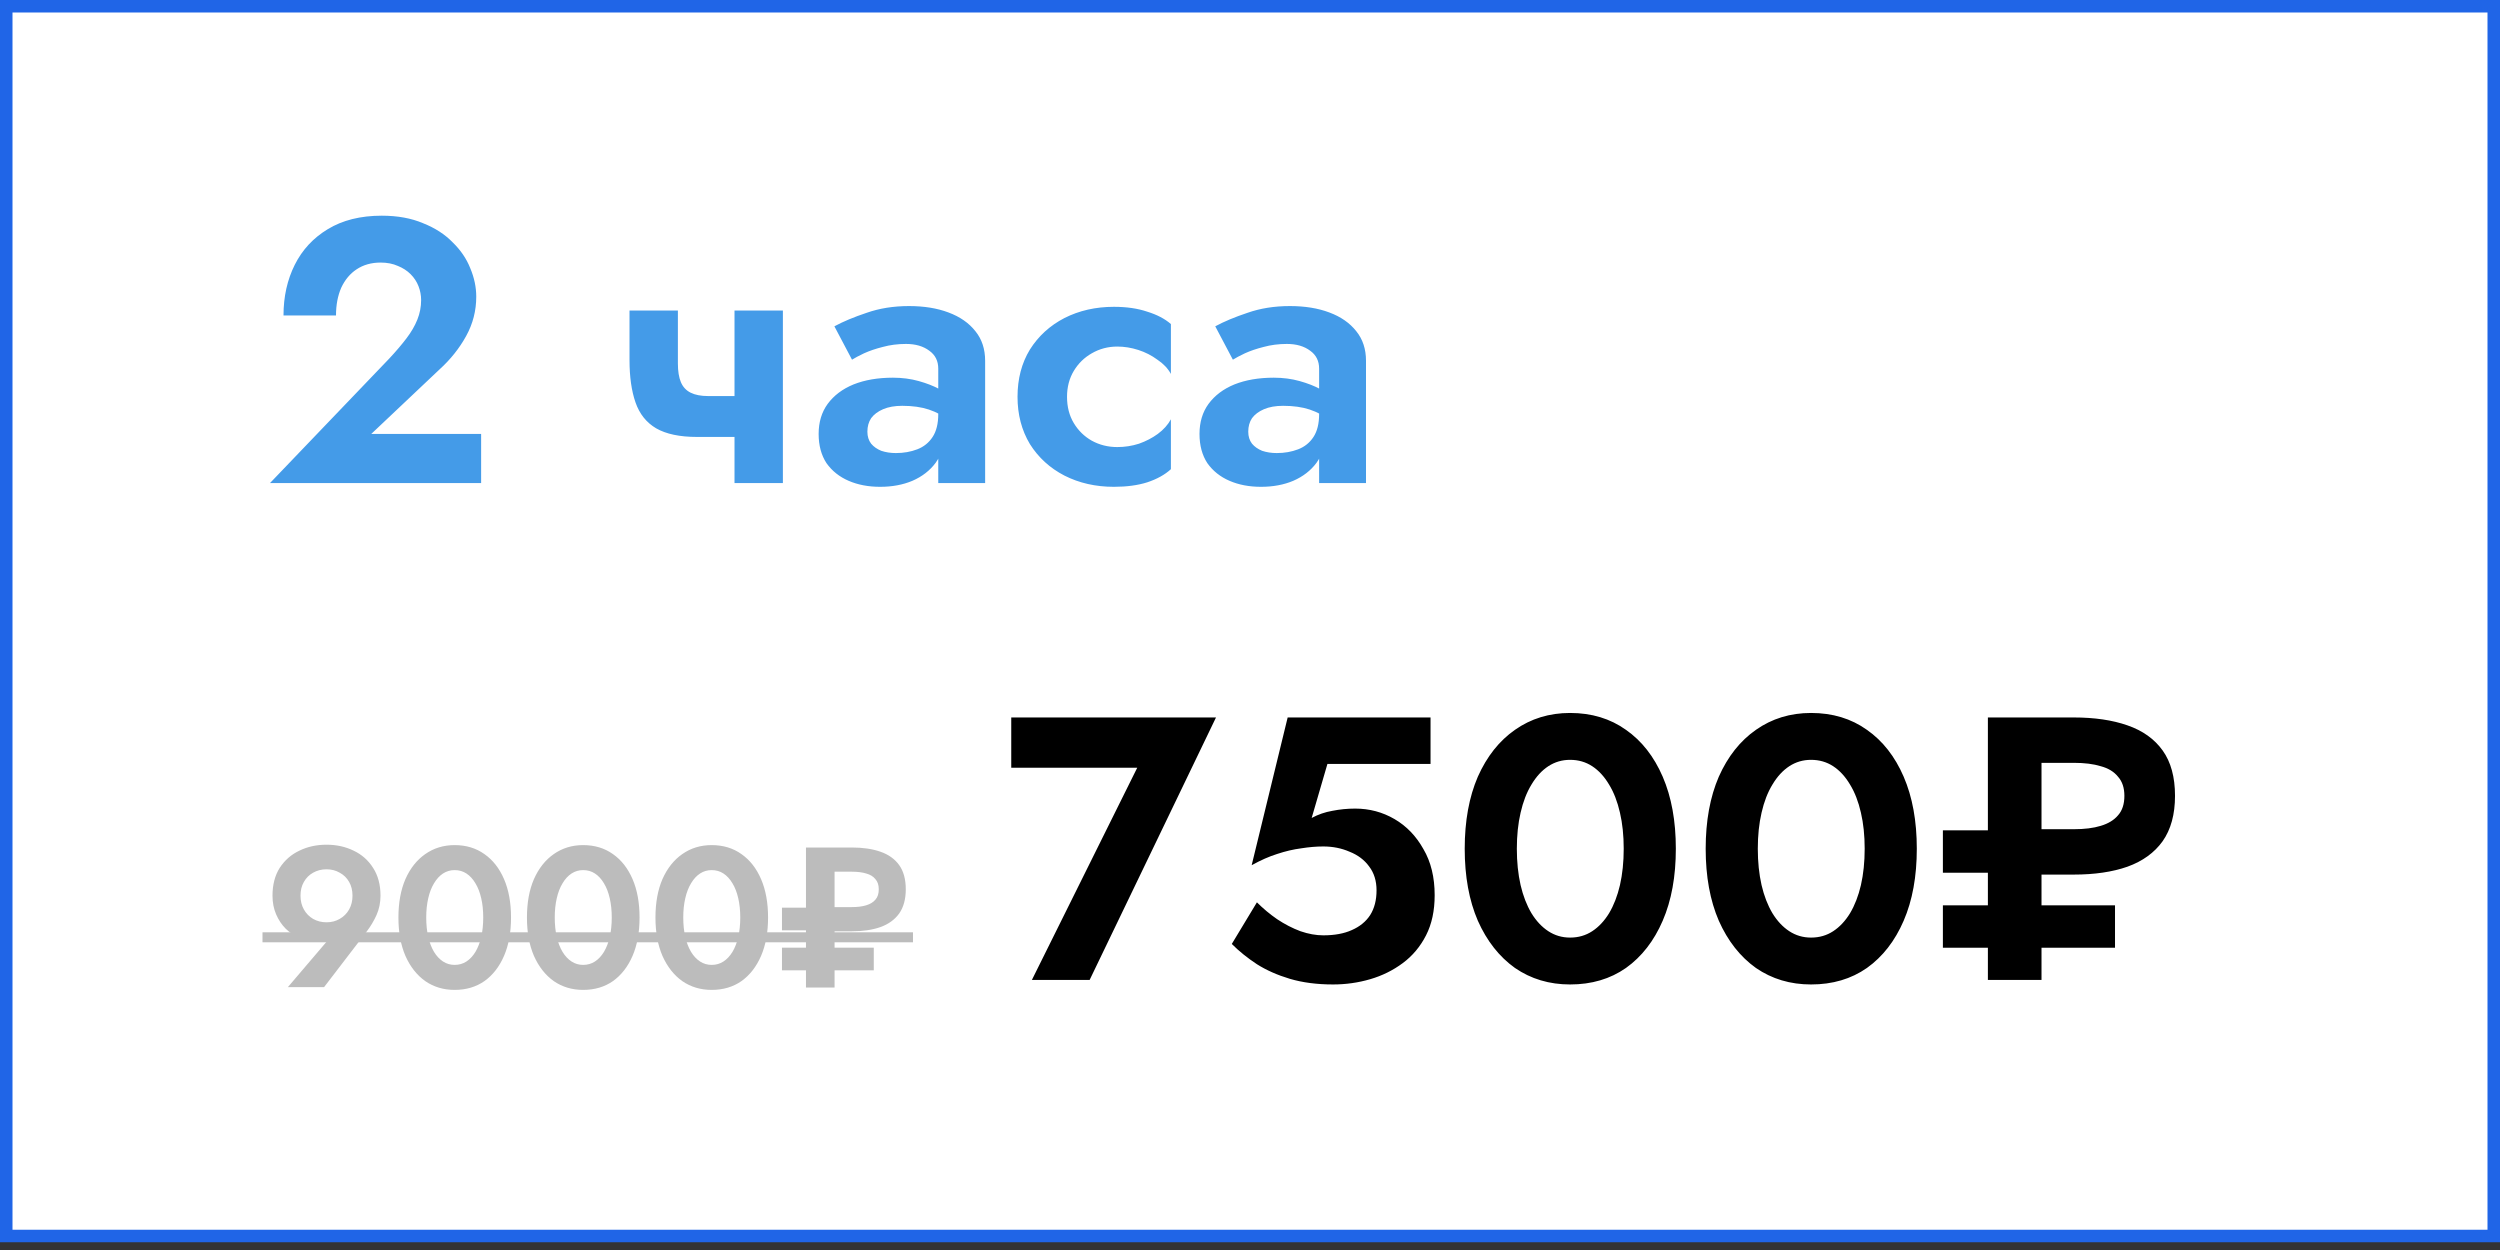
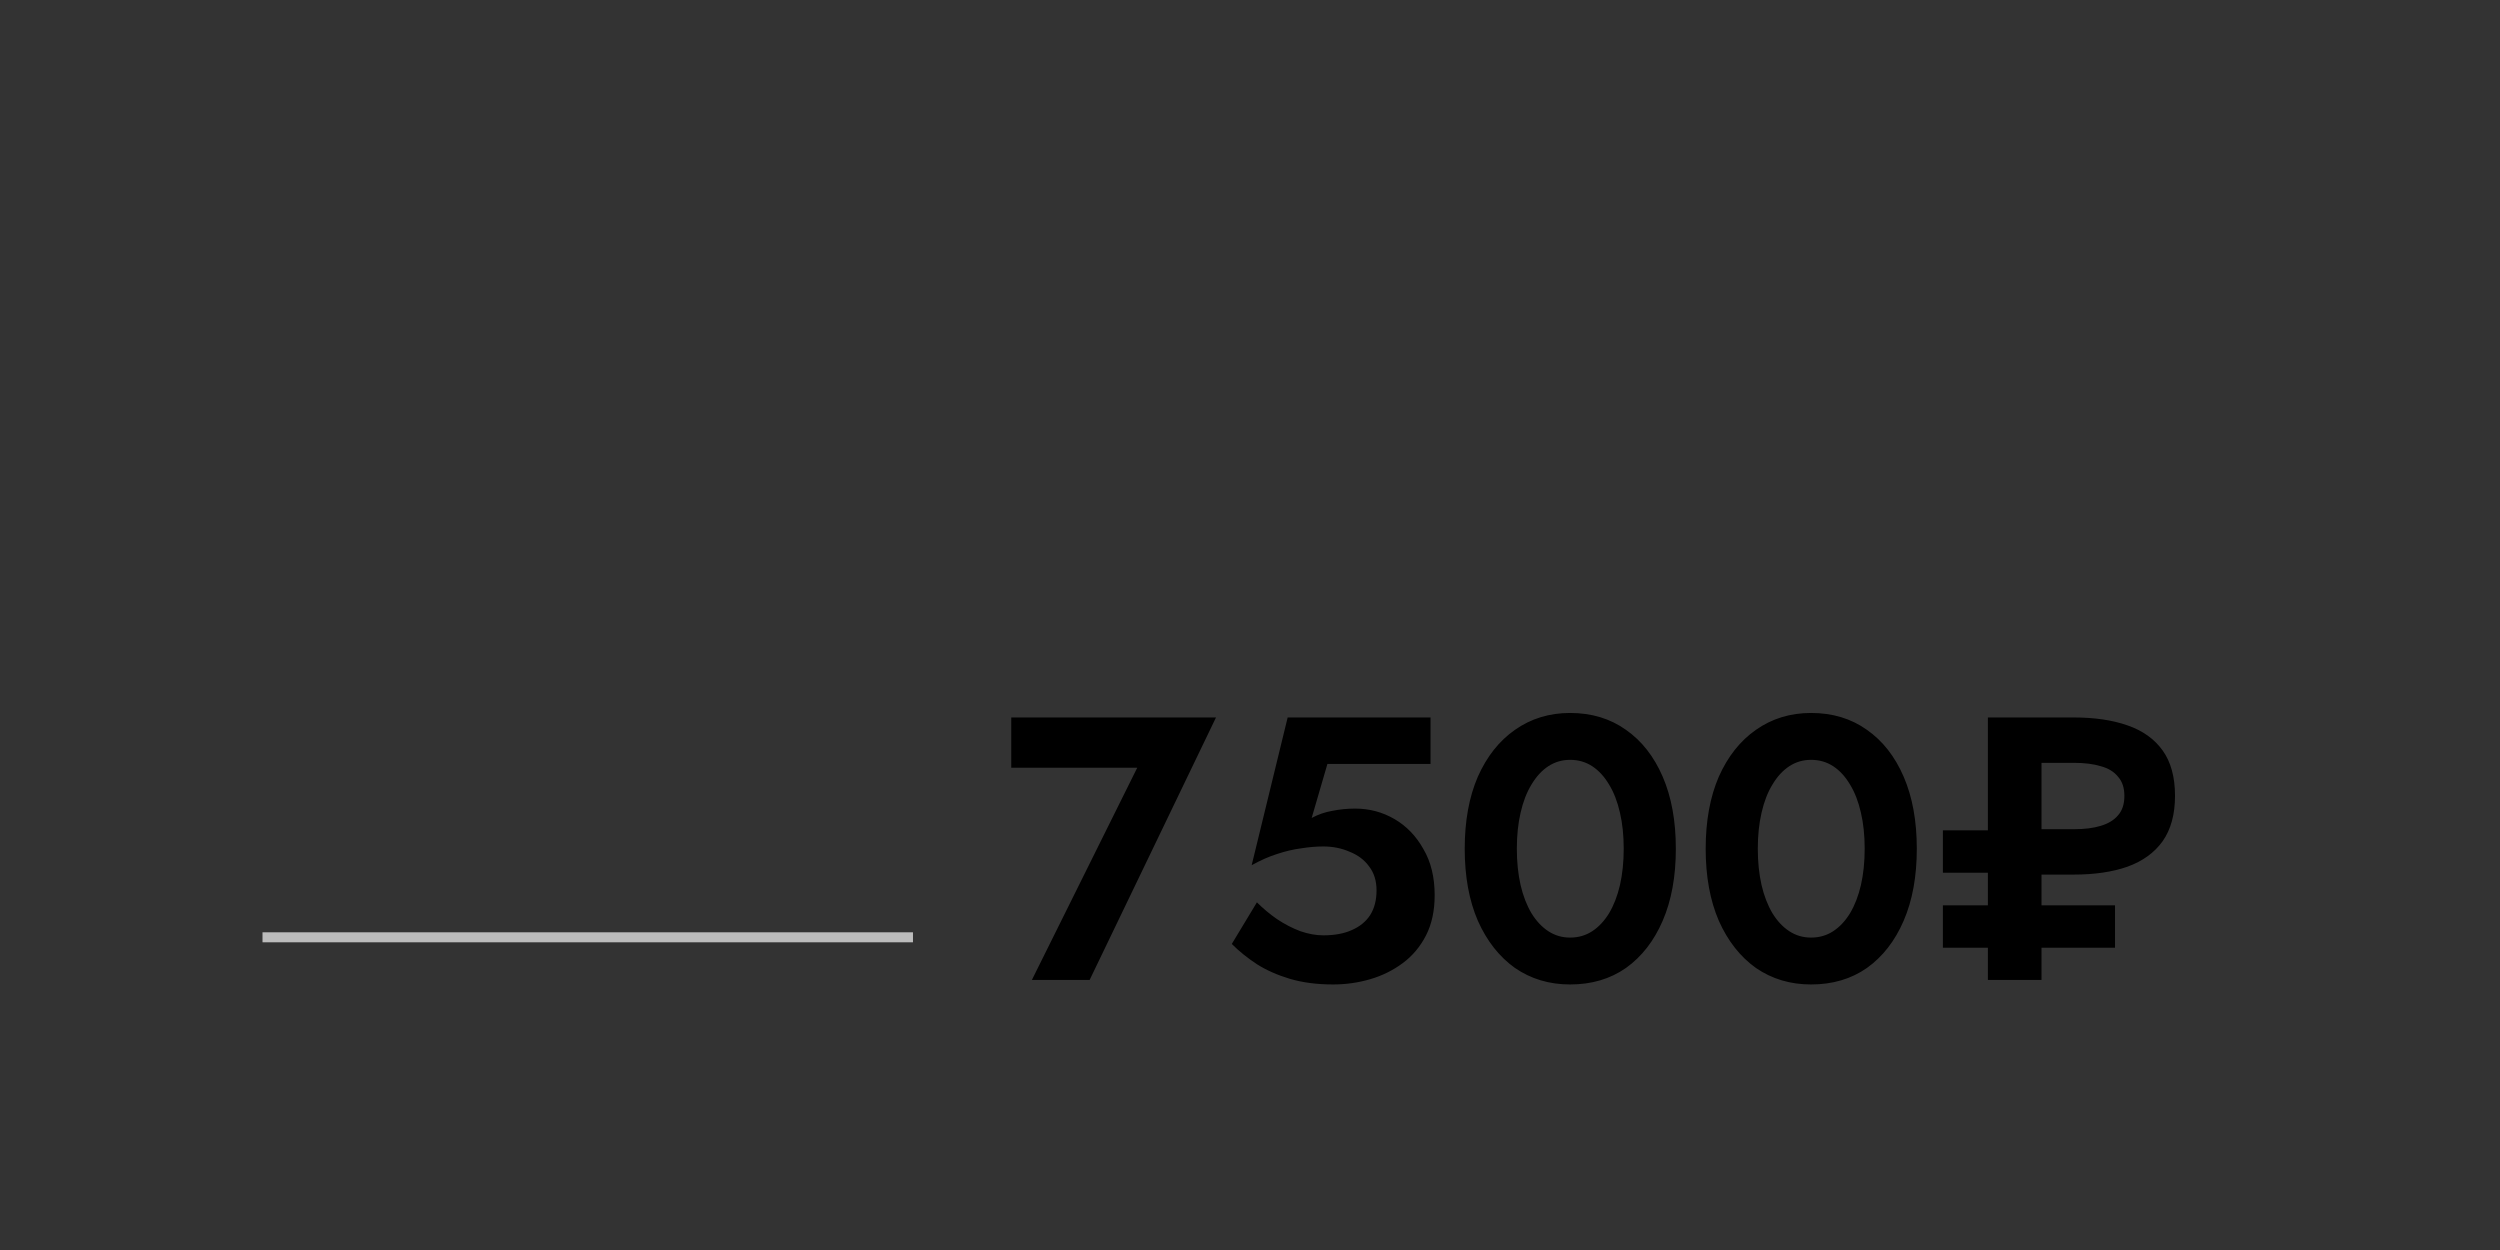
<svg xmlns="http://www.w3.org/2000/svg" width="200" height="100" viewBox="0 0 200 100" fill="none">
  <rect x="0" y="0" width="200" height="100" fill="#333333" stroke="none" />
-   <rect x="0.5" y="0.5" width="199" height="98.379" fill="white" stroke="#2065E7" />
-   <path d="M21.6 38.645L31.14 28.685C31.68 28.105 32.14 27.565 32.52 27.065C32.9 26.565 33.19 26.065 33.39 25.565C33.59 25.065 33.69 24.545 33.69 24.005C33.69 23.625 33.62 23.255 33.48 22.895C33.34 22.535 33.13 22.215 32.85 21.935C32.57 21.655 32.23 21.435 31.83 21.275C31.43 21.095 30.97 21.005 30.45 21.005C29.71 21.005 29.07 21.185 28.53 21.545C28.01 21.885 27.6 22.375 27.3 23.015C27.02 23.655 26.88 24.395 26.88 25.235H22.68C22.68 23.735 22.98 22.385 23.58 21.185C24.18 19.985 25.06 19.035 26.22 18.335C27.4 17.615 28.84 17.255 30.54 17.255C31.8 17.255 32.9 17.455 33.84 17.855C34.8 18.235 35.59 18.745 36.21 19.385C36.85 20.005 37.32 20.695 37.62 21.455C37.94 22.215 38.1 22.975 38.1 23.735C38.1 24.855 37.83 25.905 37.29 26.885C36.75 27.865 36.04 28.755 35.16 29.555L29.7 34.715H38.49V38.645H21.6ZM55.761 34.955L56.661 31.685H60.471V34.955H55.761ZM58.761 24.845H62.631V38.645H58.761V24.845ZM54.231 24.845V29.075C54.231 29.695 54.311 30.195 54.471 30.575C54.631 30.955 54.891 31.235 55.251 31.415C55.611 31.595 56.081 31.685 56.661 31.685L55.761 34.955C54.381 34.955 53.291 34.725 52.491 34.265C51.711 33.805 51.161 33.115 50.841 32.195C50.521 31.275 50.361 30.145 50.361 28.805V24.845H54.231ZM69.391 34.535C69.391 34.915 69.491 35.235 69.691 35.495C69.891 35.735 70.161 35.925 70.501 36.065C70.861 36.185 71.251 36.245 71.671 36.245C72.291 36.245 72.861 36.145 73.381 35.945C73.901 35.745 74.311 35.415 74.611 34.955C74.911 34.495 75.061 33.885 75.061 33.125L75.541 34.745C75.541 35.625 75.311 36.385 74.851 37.025C74.391 37.645 73.771 38.125 72.991 38.465C72.231 38.785 71.371 38.945 70.411 38.945C69.471 38.945 68.631 38.785 67.891 38.465C67.151 38.145 66.561 37.675 66.121 37.055C65.701 36.415 65.491 35.635 65.491 34.715C65.491 33.775 65.731 32.975 66.211 32.315C66.711 31.635 67.401 31.115 68.281 30.755C69.181 30.395 70.231 30.215 71.431 30.215C72.171 30.215 72.861 30.305 73.501 30.485C74.141 30.665 74.681 30.875 75.121 31.115C75.561 31.355 75.871 31.585 76.051 31.805V33.695C75.491 33.275 74.911 32.965 74.311 32.765C73.711 32.565 73.001 32.465 72.181 32.465C71.581 32.465 71.071 32.555 70.651 32.735C70.231 32.915 69.911 33.155 69.691 33.455C69.491 33.755 69.391 34.115 69.391 34.535ZM68.161 28.775L66.751 26.105C67.451 25.725 68.311 25.365 69.331 25.025C70.351 24.665 71.481 24.485 72.721 24.485C73.921 24.485 74.971 24.655 75.871 24.995C76.791 25.335 77.511 25.835 78.031 26.495C78.551 27.135 78.811 27.925 78.811 28.865V38.645H75.061V29.495C75.061 28.875 74.821 28.395 74.341 28.055C73.861 27.695 73.241 27.515 72.481 27.515C71.821 27.515 71.201 27.595 70.621 27.755C70.061 27.895 69.561 28.065 69.121 28.265C68.701 28.465 68.381 28.635 68.161 28.775ZM85.362 31.745C85.362 32.545 85.542 33.245 85.902 33.845C86.262 34.445 86.742 34.915 87.342 35.255C87.962 35.595 88.642 35.765 89.382 35.765C89.982 35.765 90.562 35.675 91.122 35.495C91.682 35.295 92.182 35.035 92.622 34.715C93.082 34.375 93.432 33.985 93.672 33.545V37.535C93.192 37.975 92.562 38.325 91.782 38.585C91.022 38.825 90.132 38.945 89.112 38.945C87.652 38.945 86.332 38.645 85.152 38.045C83.992 37.445 83.072 36.605 82.392 35.525C81.732 34.425 81.402 33.165 81.402 31.745C81.402 30.305 81.732 29.045 82.392 27.965C83.072 26.885 83.992 26.045 85.152 25.445C86.332 24.845 87.652 24.545 89.112 24.545C90.132 24.545 91.022 24.675 91.782 24.935C92.562 25.175 93.192 25.505 93.672 25.925V29.915C93.432 29.475 93.072 29.095 92.592 28.775C92.132 28.435 91.622 28.175 91.062 27.995C90.502 27.815 89.942 27.725 89.382 27.725C88.642 27.725 87.962 27.905 87.342 28.265C86.742 28.605 86.262 29.075 85.902 29.675C85.542 30.275 85.362 30.965 85.362 31.745ZM99.86 34.535C99.86 34.915 99.96 35.235 100.16 35.495C100.36 35.735 100.63 35.925 100.97 36.065C101.33 36.185 101.72 36.245 102.14 36.245C102.76 36.245 103.33 36.145 103.85 35.945C104.37 35.745 104.78 35.415 105.08 34.955C105.38 34.495 105.53 33.885 105.53 33.125L106.01 34.745C106.01 35.625 105.78 36.385 105.32 37.025C104.86 37.645 104.24 38.125 103.46 38.465C102.7 38.785 101.84 38.945 100.88 38.945C99.94 38.945 99.1 38.785 98.36 38.465C97.62 38.145 97.03 37.675 96.59 37.055C96.17 36.415 95.96 35.635 95.96 34.715C95.96 33.775 96.2 32.975 96.68 32.315C97.18 31.635 97.87 31.115 98.75 30.755C99.65 30.395 100.7 30.215 101.9 30.215C102.64 30.215 103.33 30.305 103.97 30.485C104.61 30.665 105.15 30.875 105.59 31.115C106.03 31.355 106.34 31.585 106.52 31.805V33.695C105.96 33.275 105.38 32.965 104.78 32.765C104.18 32.565 103.47 32.465 102.65 32.465C102.05 32.465 101.54 32.555 101.12 32.735C100.7 32.915 100.38 33.155 100.16 33.455C99.96 33.755 99.86 34.115 99.86 34.535ZM98.63 28.775L97.22 26.105C97.92 25.725 98.78 25.365 99.8 25.025C100.82 24.665 101.95 24.485 103.19 24.485C104.39 24.485 105.44 24.655 106.34 24.995C107.26 25.335 107.98 25.835 108.5 26.495C109.02 27.135 109.28 27.925 109.28 28.865V38.645H105.53V29.495C105.53 28.875 105.29 28.395 104.81 28.055C104.33 27.695 103.71 27.515 102.95 27.515C102.29 27.515 101.67 27.595 101.09 27.755C100.53 27.895 100.03 28.065 99.59 28.265C99.17 28.465 98.85 28.635 98.63 28.775Z" fill="#449BE8" />
  <path d="M80.9 61.417V57.397H97.28L87.17 78.397H82.55L90.98 61.417H80.9ZM114.773 71.617C114.773 72.857 114.543 73.927 114.083 74.827C113.623 75.727 113.003 76.467 112.223 77.047C111.443 77.627 110.573 78.057 109.613 78.337C108.653 78.617 107.663 78.757 106.643 78.757C105.363 78.757 104.213 78.607 103.193 78.307C102.193 78.007 101.313 77.617 100.553 77.137C99.793 76.637 99.123 76.097 98.543 75.517L100.553 72.187C101.053 72.687 101.593 73.137 102.173 73.537C102.773 73.937 103.393 74.257 104.033 74.497C104.673 74.717 105.283 74.827 105.863 74.827C106.763 74.827 107.523 74.687 108.143 74.407C108.783 74.127 109.273 73.727 109.613 73.207C109.953 72.667 110.123 72.007 110.123 71.227C110.123 70.467 109.923 69.827 109.523 69.307C109.143 68.787 108.623 68.397 107.963 68.137C107.323 67.857 106.623 67.717 105.863 67.717C105.303 67.717 104.713 67.767 104.093 67.867C103.473 67.947 102.833 68.097 102.173 68.317C101.533 68.517 100.853 68.817 100.133 69.217L103.013 57.397H114.443V61.117H106.193L104.933 65.437C105.453 65.157 106.003 64.967 106.583 64.867C107.183 64.747 107.793 64.687 108.413 64.687C109.553 64.687 110.603 64.967 111.563 65.527C112.523 66.087 113.293 66.887 113.873 67.927C114.473 68.947 114.773 70.177 114.773 71.617ZM121.347 67.897C121.347 68.957 121.447 69.927 121.647 70.807C121.847 71.667 122.137 72.417 122.517 73.057C122.897 73.677 123.347 74.157 123.867 74.497C124.387 74.837 124.967 75.007 125.607 75.007C126.267 75.007 126.857 74.837 127.377 74.497C127.897 74.157 128.347 73.677 128.727 73.057C129.107 72.417 129.397 71.667 129.597 70.807C129.797 69.927 129.897 68.957 129.897 67.897C129.897 66.837 129.797 65.877 129.597 65.017C129.397 64.137 129.107 63.387 128.727 62.767C128.347 62.127 127.897 61.637 127.377 61.297C126.857 60.957 126.267 60.787 125.607 60.787C124.967 60.787 124.387 60.957 123.867 61.297C123.347 61.637 122.897 62.127 122.517 62.767C122.137 63.387 121.847 64.137 121.647 65.017C121.447 65.877 121.347 66.837 121.347 67.897ZM117.177 67.897C117.177 65.677 117.527 63.757 118.227 62.137C118.947 60.517 119.937 59.267 121.197 58.387C122.477 57.487 123.947 57.037 125.607 57.037C127.327 57.037 128.817 57.487 130.077 58.387C131.337 59.267 132.317 60.517 133.017 62.137C133.717 63.757 134.067 65.677 134.067 67.897C134.067 70.117 133.717 72.037 133.017 73.657C132.317 75.277 131.337 76.537 130.077 77.437C128.817 78.317 127.327 78.757 125.607 78.757C123.947 78.757 122.477 78.317 121.197 77.437C119.937 76.537 118.947 75.277 118.227 73.657C117.527 72.037 117.177 70.117 117.177 67.897ZM140.624 67.897C140.624 68.957 140.724 69.927 140.924 70.807C141.124 71.667 141.414 72.417 141.794 73.057C142.174 73.677 142.624 74.157 143.144 74.497C143.664 74.837 144.244 75.007 144.884 75.007C145.544 75.007 146.134 74.837 146.654 74.497C147.174 74.157 147.624 73.677 148.004 73.057C148.384 72.417 148.674 71.667 148.874 70.807C149.074 69.927 149.174 68.957 149.174 67.897C149.174 66.837 149.074 65.877 148.874 65.017C148.674 64.137 148.384 63.387 148.004 62.767C147.624 62.127 147.174 61.637 146.654 61.297C146.134 60.957 145.544 60.787 144.884 60.787C144.244 60.787 143.664 60.957 143.144 61.297C142.624 61.637 142.174 62.127 141.794 62.767C141.414 63.387 141.124 64.137 140.924 65.017C140.724 65.877 140.624 66.837 140.624 67.897ZM136.454 67.897C136.454 65.677 136.804 63.757 137.504 62.137C138.224 60.517 139.214 59.267 140.474 58.387C141.754 57.487 143.224 57.037 144.884 57.037C146.604 57.037 148.094 57.487 149.354 58.387C150.614 59.267 151.594 60.517 152.294 62.137C152.994 63.757 153.344 65.677 153.344 67.897C153.344 70.117 152.994 72.037 152.294 73.657C151.594 75.277 150.614 76.537 149.354 77.437C148.094 78.317 146.604 78.757 144.884 78.757C143.224 78.757 141.754 78.317 140.474 77.437C139.214 76.537 138.224 75.277 137.504 73.657C136.804 72.037 136.454 70.117 136.454 67.897ZM159.031 57.397H163.321V78.397H159.031V57.397ZM161.581 61.027V57.397H165.901C167.561 57.397 168.991 57.607 170.191 58.027C171.411 58.447 172.351 59.117 173.011 60.037C173.671 60.957 174.001 62.167 174.001 63.667C174.001 65.147 173.671 66.357 173.011 67.297C172.351 68.217 171.411 68.897 170.191 69.337C168.991 69.757 167.561 69.967 165.901 69.967H161.581V66.337H165.901C166.761 66.337 167.481 66.247 168.061 66.067C168.661 65.887 169.121 65.607 169.441 65.227C169.781 64.847 169.951 64.327 169.951 63.667C169.951 63.027 169.781 62.517 169.441 62.137C169.121 61.737 168.661 61.457 168.061 61.297C167.481 61.117 166.761 61.027 165.901 61.027H161.581ZM162.931 75.817V72.427H169.201V75.817H162.931ZM155.431 69.817V66.427H161.701V69.817H155.431ZM155.431 75.817V72.427H161.701V75.817H155.431Z" fill="black" />
-   <path d="M28.2 71.656C28.2 71.229 28.109 70.861 27.928 70.552C27.747 70.232 27.496 69.987 27.176 69.816C26.867 69.635 26.515 69.544 26.12 69.544C25.725 69.544 25.368 69.635 25.048 69.816C24.739 69.987 24.493 70.232 24.312 70.552C24.131 70.861 24.04 71.229 24.04 71.656C24.04 72.072 24.131 72.44 24.312 72.76C24.493 73.08 24.739 73.331 25.048 73.512C25.368 73.693 25.725 73.784 26.12 73.784C26.515 73.784 26.867 73.693 27.176 73.512C27.496 73.331 27.747 73.08 27.928 72.76C28.109 72.44 28.2 72.072 28.2 71.656ZM25.928 78.968H23.032L26.632 74.744L27.032 74.6C26.765 74.877 26.493 75.064 26.216 75.16C25.939 75.245 25.603 75.288 25.208 75.288C24.781 75.288 24.365 75.203 23.96 75.032C23.555 74.861 23.187 74.616 22.856 74.296C22.536 73.976 22.28 73.592 22.088 73.144C21.896 72.696 21.8 72.2 21.8 71.656C21.8 70.781 21.992 70.04 22.376 69.432C22.771 68.824 23.293 68.365 23.944 68.056C24.595 67.736 25.32 67.576 26.12 67.576C26.92 67.576 27.645 67.736 28.296 68.056C28.947 68.365 29.464 68.824 29.848 69.432C30.243 70.04 30.44 70.781 30.44 71.656C30.44 72.211 30.333 72.728 30.12 73.208C29.907 73.677 29.645 74.115 29.336 74.52L25.928 78.968ZM34.098 73.4C34.098 73.965 34.152 74.483 34.258 74.952C34.365 75.411 34.52 75.811 34.722 76.152C34.925 76.483 35.165 76.739 35.442 76.92C35.72 77.101 36.029 77.192 36.37 77.192C36.722 77.192 37.037 77.101 37.314 76.92C37.592 76.739 37.832 76.483 38.034 76.152C38.237 75.811 38.392 75.411 38.498 74.952C38.605 74.483 38.658 73.965 38.658 73.4C38.658 72.835 38.605 72.323 38.498 71.864C38.392 71.395 38.237 70.995 38.034 70.664C37.832 70.323 37.592 70.061 37.314 69.88C37.037 69.699 36.722 69.608 36.37 69.608C36.029 69.608 35.72 69.699 35.442 69.88C35.165 70.061 34.925 70.323 34.722 70.664C34.52 70.995 34.365 71.395 34.258 71.864C34.152 72.323 34.098 72.835 34.098 73.4ZM31.874 73.4C31.874 72.216 32.061 71.192 32.434 70.328C32.818 69.464 33.346 68.797 34.018 68.328C34.701 67.848 35.485 67.608 36.37 67.608C37.288 67.608 38.082 67.848 38.754 68.328C39.426 68.797 39.949 69.464 40.322 70.328C40.696 71.192 40.882 72.216 40.882 73.4C40.882 74.584 40.696 75.608 40.322 76.472C39.949 77.336 39.426 78.008 38.754 78.488C38.082 78.957 37.288 79.192 36.37 79.192C35.485 79.192 34.701 78.957 34.018 78.488C33.346 78.008 32.818 77.336 32.434 76.472C32.061 75.608 31.874 74.584 31.874 73.4ZM44.38 73.4C44.38 73.965 44.433 74.483 44.54 74.952C44.646 75.411 44.801 75.811 45.004 76.152C45.206 76.483 45.446 76.739 45.724 76.92C46.001 77.101 46.31 77.192 46.652 77.192C47.004 77.192 47.318 77.101 47.596 76.92C47.873 76.739 48.113 76.483 48.316 76.152C48.518 75.811 48.673 75.411 48.78 74.952C48.886 74.483 48.94 73.965 48.94 73.4C48.94 72.835 48.886 72.323 48.78 71.864C48.673 71.395 48.518 70.995 48.316 70.664C48.113 70.323 47.873 70.061 47.596 69.88C47.318 69.699 47.004 69.608 46.652 69.608C46.31 69.608 46.001 69.699 45.724 69.88C45.446 70.061 45.206 70.323 45.004 70.664C44.801 70.995 44.646 71.395 44.54 71.864C44.433 72.323 44.38 72.835 44.38 73.4ZM42.156 73.4C42.156 72.216 42.342 71.192 42.716 70.328C43.1 69.464 43.628 68.797 44.3 68.328C44.982 67.848 45.766 67.608 46.652 67.608C47.569 67.608 48.364 67.848 49.036 68.328C49.708 68.797 50.23 69.464 50.604 70.328C50.977 71.192 51.164 72.216 51.164 73.4C51.164 74.584 50.977 75.608 50.604 76.472C50.23 77.336 49.708 78.008 49.036 78.488C48.364 78.957 47.569 79.192 46.652 79.192C45.766 79.192 44.982 78.957 44.3 78.488C43.628 78.008 43.1 77.336 42.716 76.472C42.342 75.608 42.156 74.584 42.156 73.4ZM54.661 73.4C54.661 73.965 54.714 74.483 54.821 74.952C54.928 75.411 55.082 75.811 55.285 76.152C55.487 76.483 55.727 76.739 56.005 76.92C56.282 77.101 56.592 77.192 56.933 77.192C57.285 77.192 57.599 77.101 57.877 76.92C58.154 76.739 58.394 76.483 58.597 76.152C58.8 75.811 58.954 75.411 59.061 74.952C59.167 74.483 59.221 73.965 59.221 73.4C59.221 72.835 59.167 72.323 59.061 71.864C58.954 71.395 58.8 70.995 58.597 70.664C58.394 70.323 58.154 70.061 57.877 69.88C57.599 69.699 57.285 69.608 56.933 69.608C56.592 69.608 56.282 69.699 56.005 69.88C55.727 70.061 55.487 70.323 55.285 70.664C55.082 70.995 54.928 71.395 54.821 71.864C54.714 72.323 54.661 72.835 54.661 73.4ZM52.437 73.4C52.437 72.216 52.623 71.192 52.997 70.328C53.381 69.464 53.909 68.797 54.581 68.328C55.264 67.848 56.047 67.608 56.933 67.608C57.85 67.608 58.645 67.848 59.317 68.328C59.989 68.797 60.511 69.464 60.885 70.328C61.258 71.192 61.445 72.216 61.445 73.4C61.445 74.584 61.258 75.608 60.885 76.472C60.511 77.336 59.989 78.008 59.317 78.488C58.645 78.957 57.85 79.192 56.933 79.192C56.047 79.192 55.264 78.957 54.581 78.488C53.909 78.008 53.381 77.336 52.997 76.472C52.623 75.608 52.437 74.584 52.437 73.4ZM64.478 67.8H66.766V79H64.478V67.8ZM65.838 69.736V67.8H68.142C69.028 67.8 69.79 67.912 70.43 68.136C71.081 68.36 71.582 68.717 71.934 69.208C72.286 69.699 72.462 70.344 72.462 71.144C72.462 71.933 72.286 72.579 71.934 73.08C71.582 73.571 71.081 73.933 70.43 74.168C69.79 74.392 69.028 74.504 68.142 74.504H65.838V72.568H68.142C68.601 72.568 68.985 72.52 69.294 72.424C69.614 72.328 69.859 72.179 70.03 71.976C70.212 71.773 70.302 71.496 70.302 71.144C70.302 70.803 70.212 70.531 70.03 70.328C69.859 70.115 69.614 69.965 69.294 69.88C68.985 69.784 68.601 69.736 68.142 69.736H65.838ZM66.558 77.624V75.816H69.902V77.624H66.558ZM62.558 74.424V72.616H65.902V74.424H62.558ZM62.558 77.624V75.816H65.902V77.624H62.558Z" fill="#BCBCBC" />
  <path d="M21 74.584H73.038V75.384H21V74.584Z" fill="#BCBCBC" />
</svg>